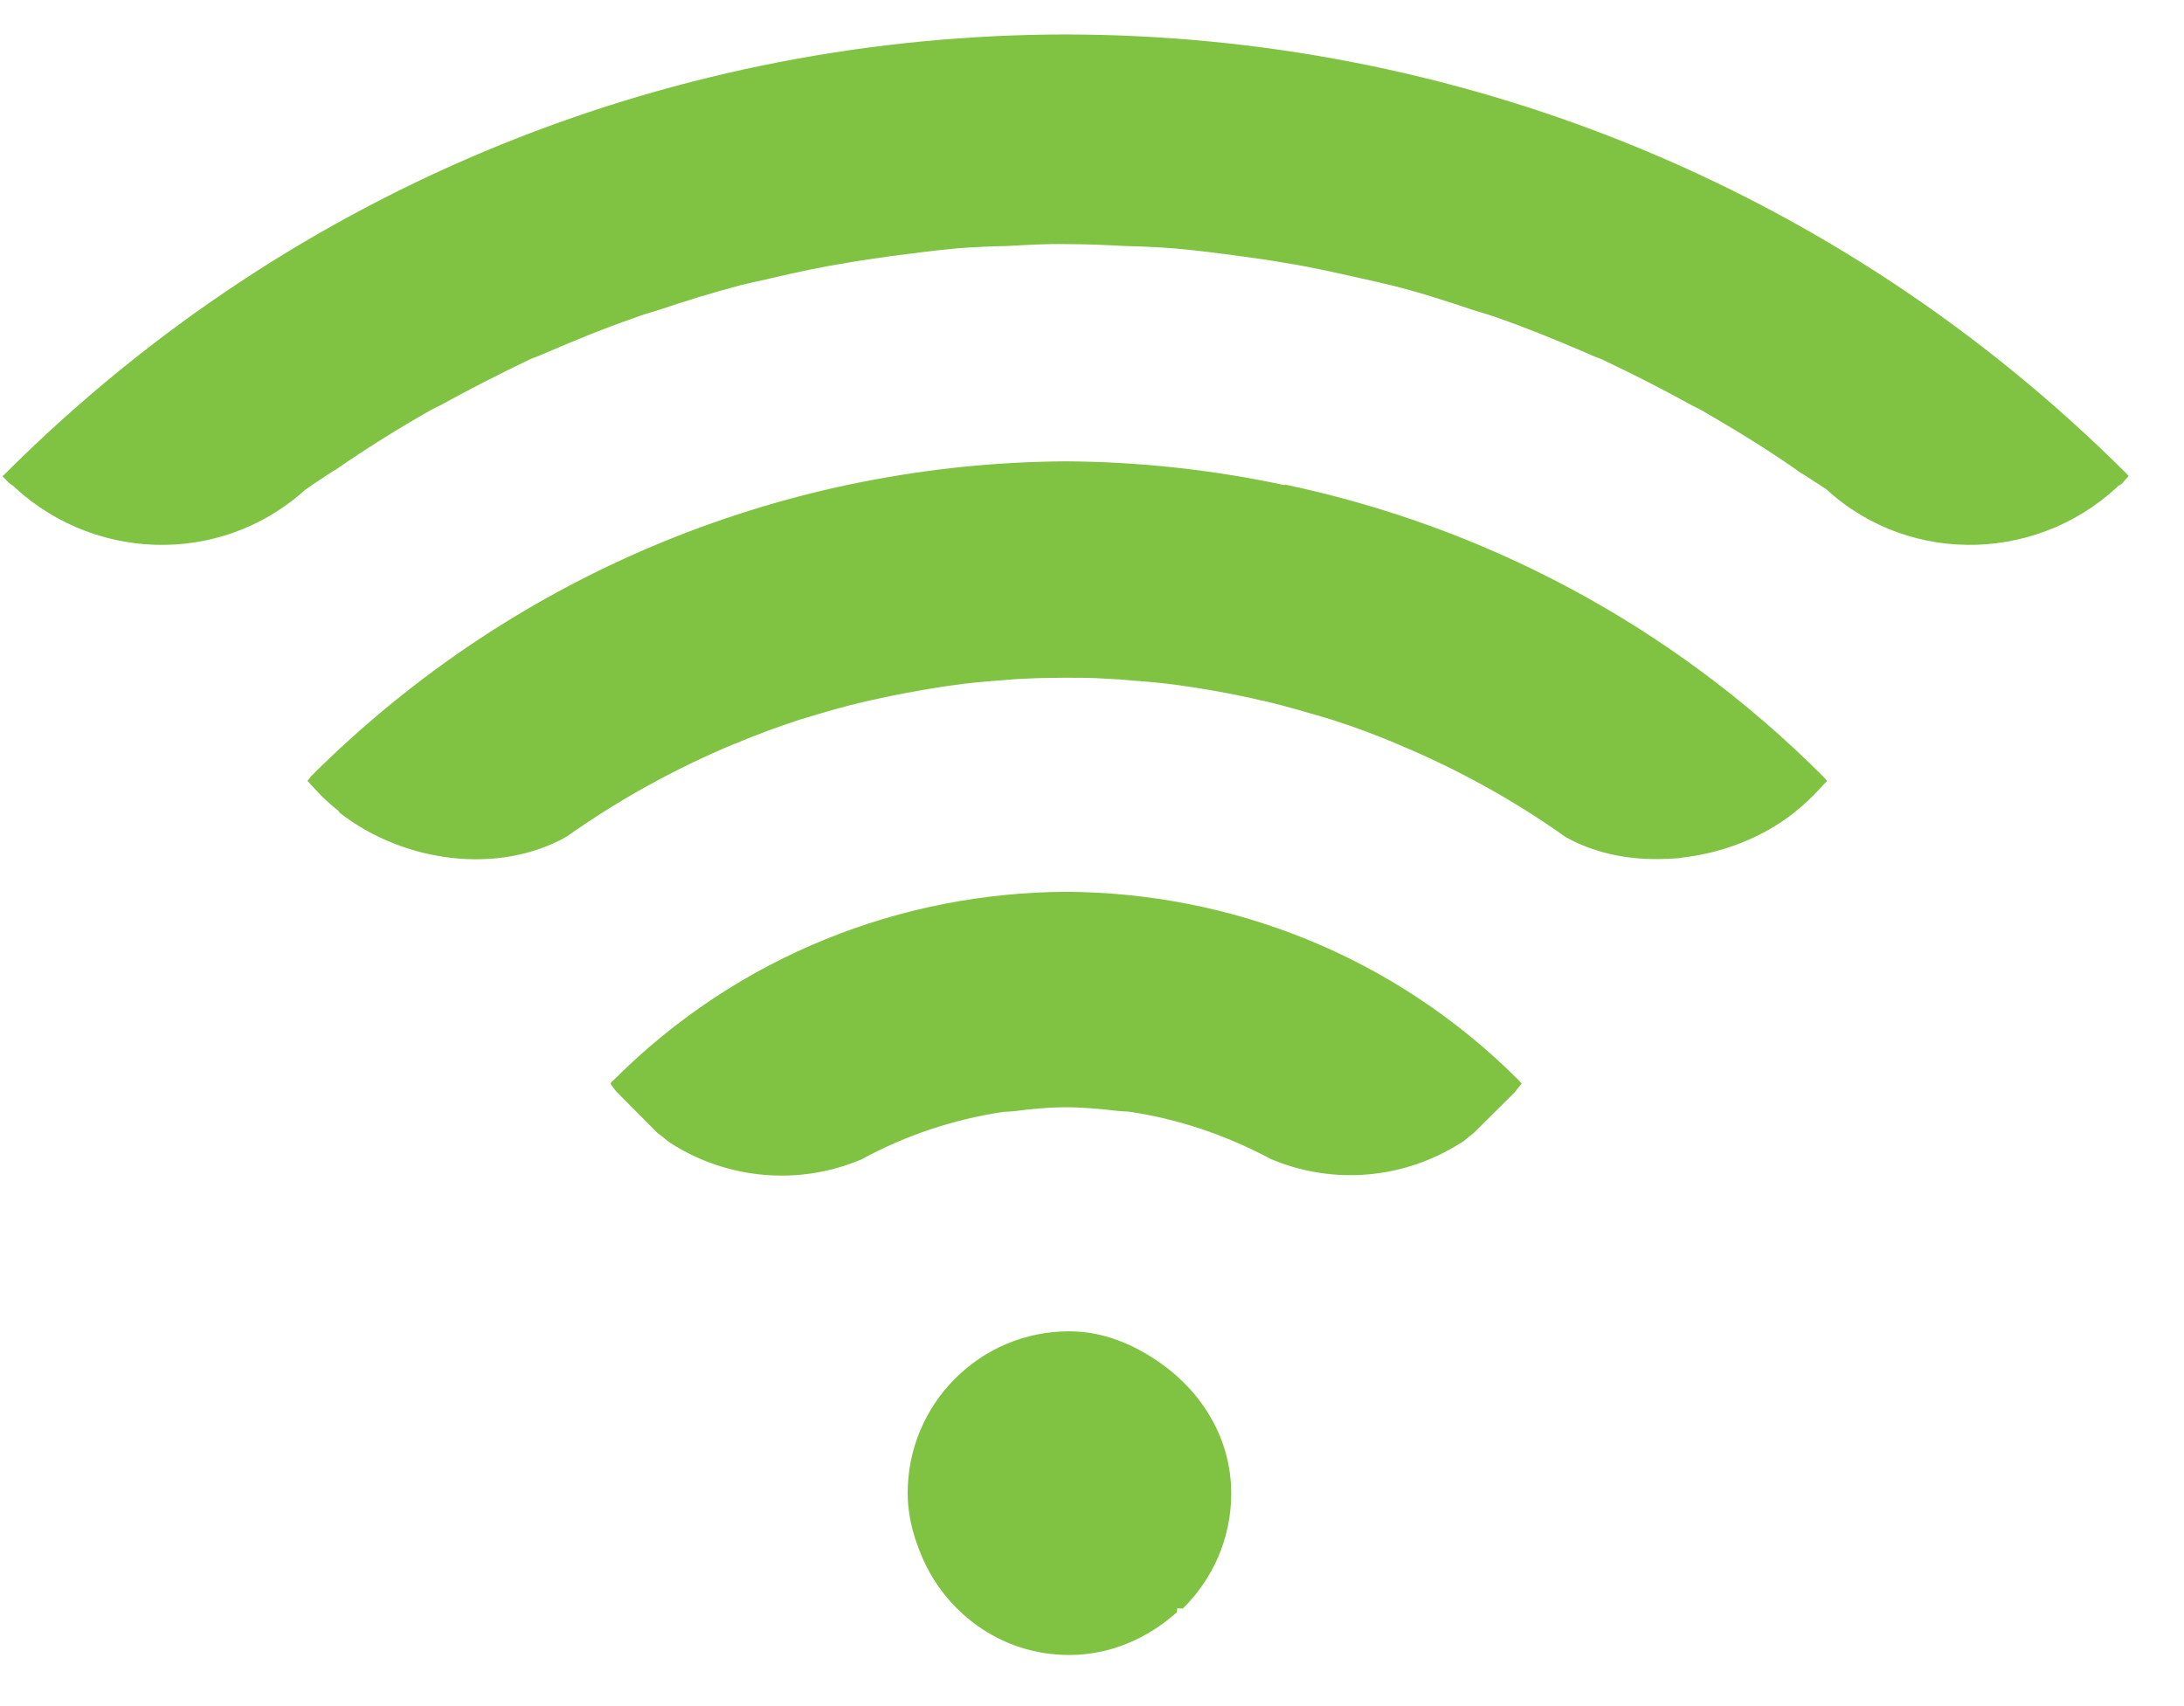
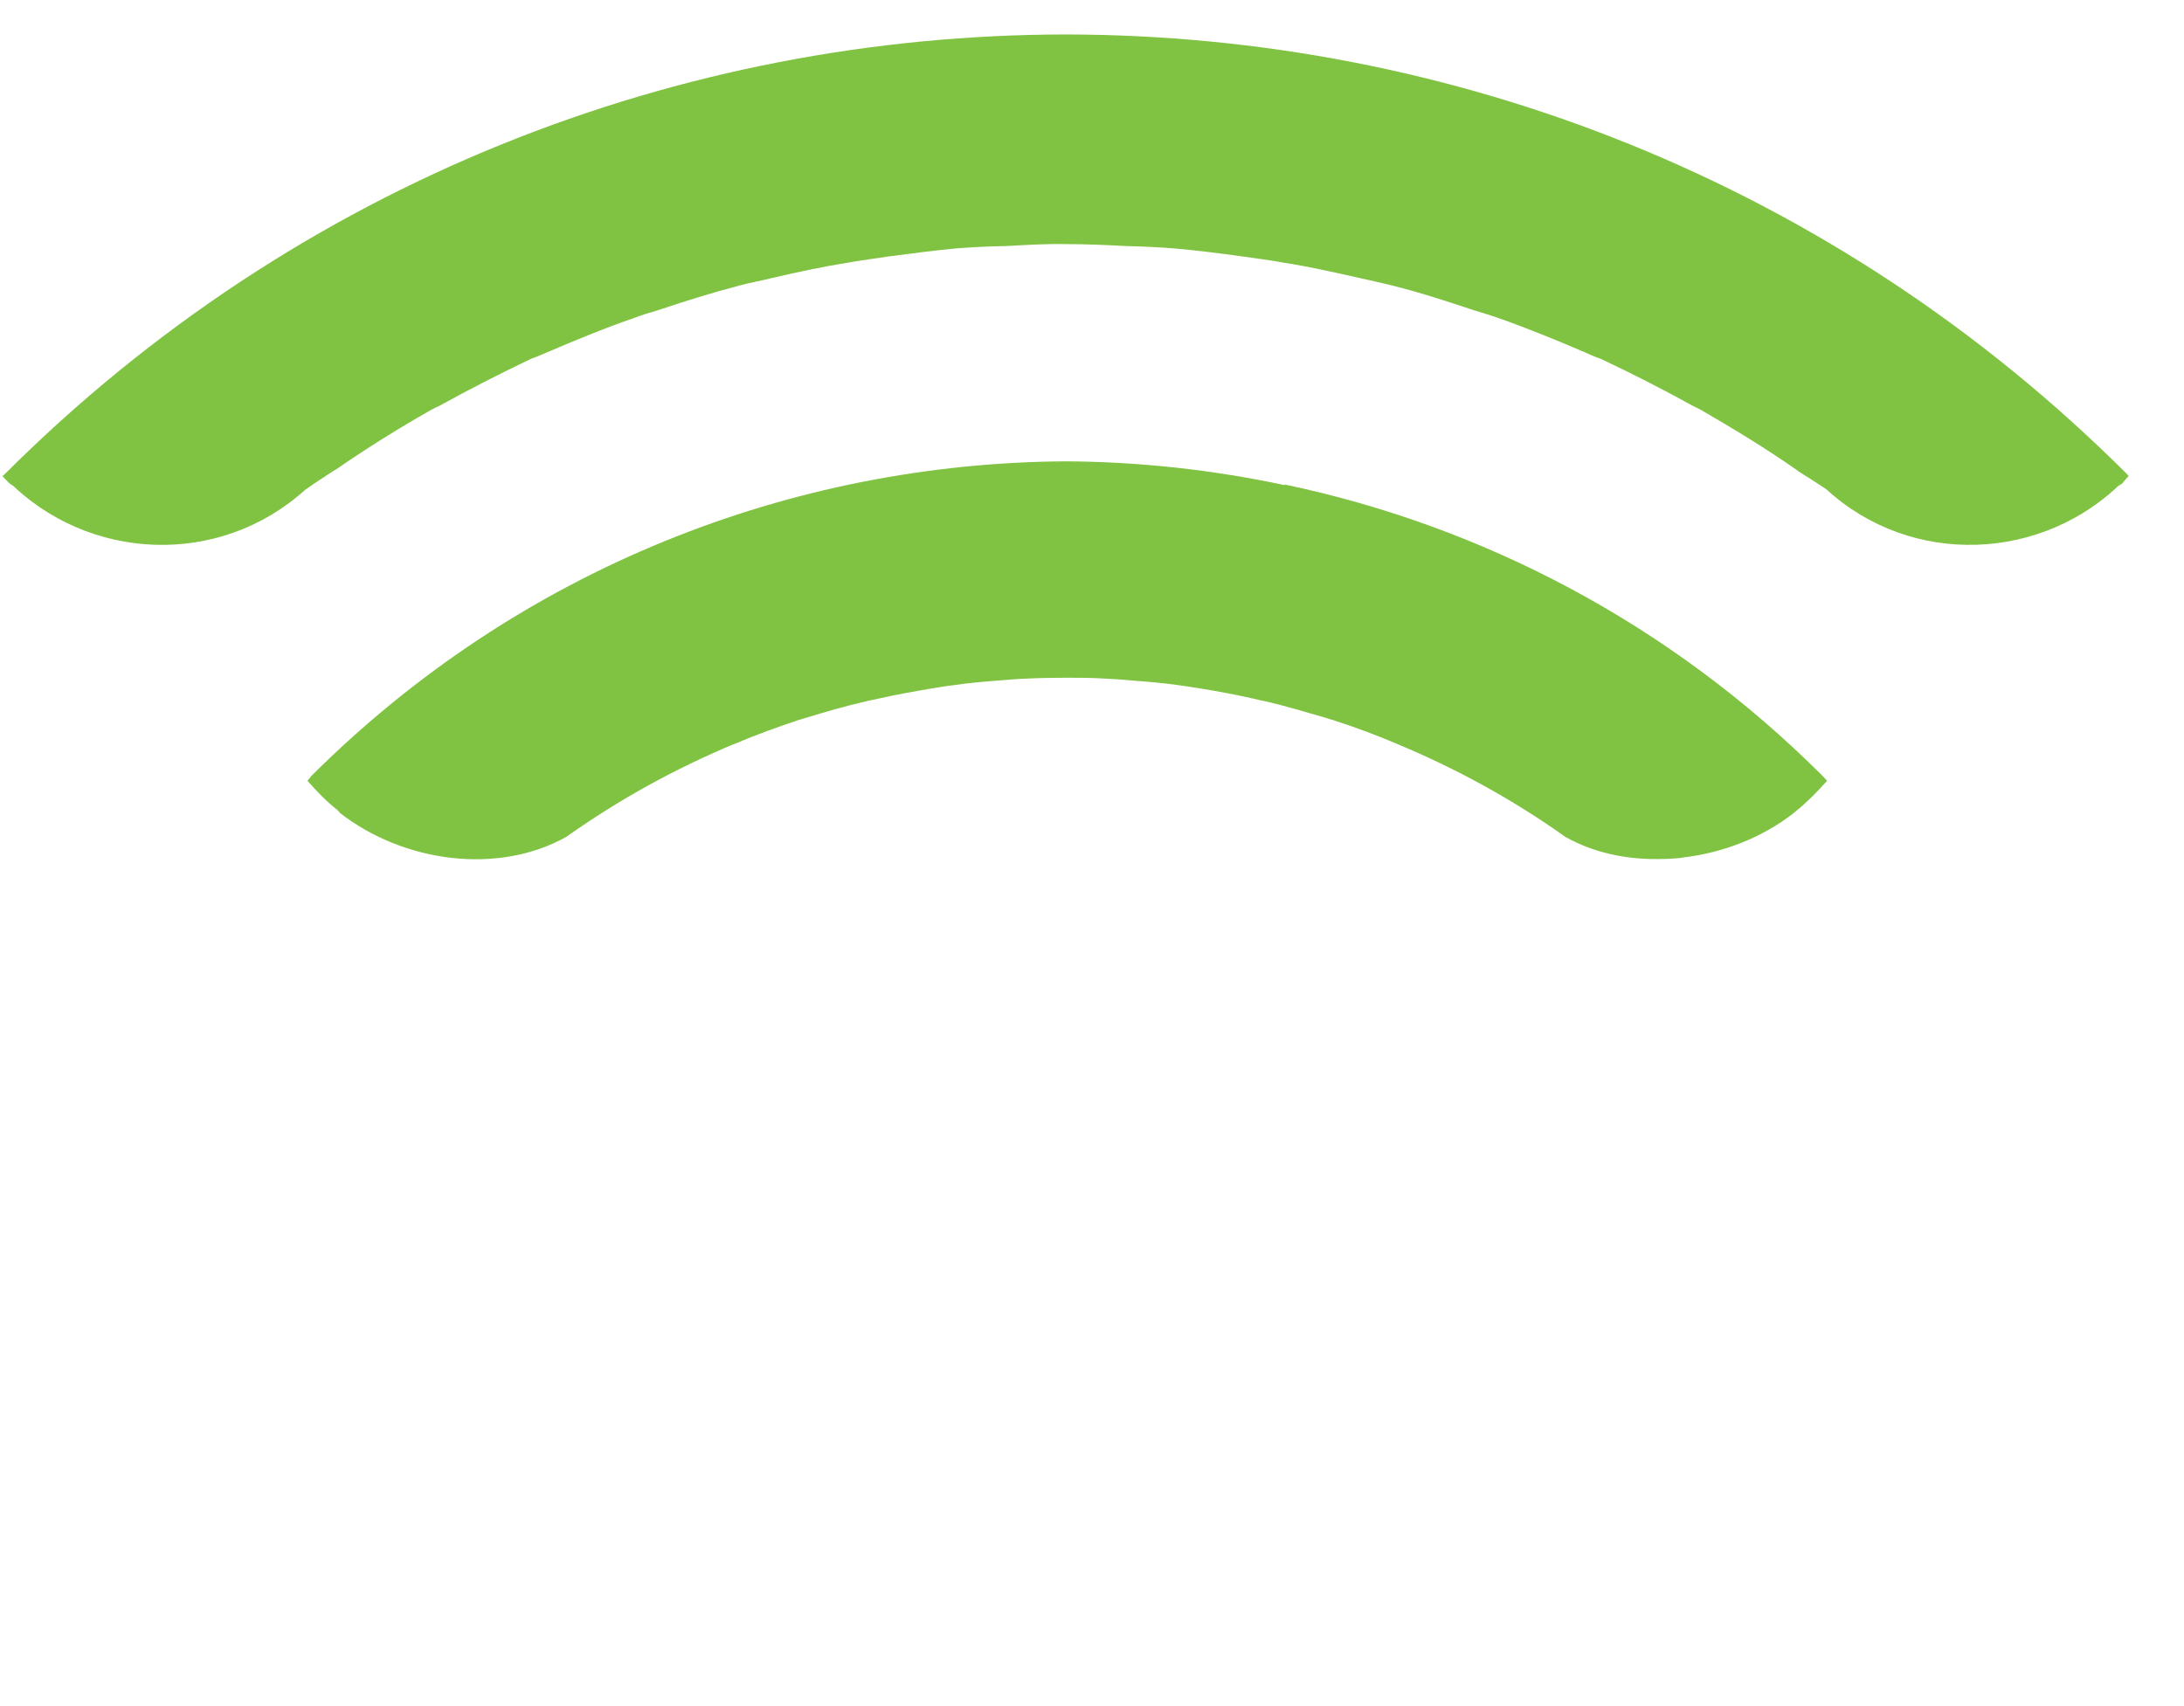
<svg xmlns="http://www.w3.org/2000/svg" width="32" height="25" viewBox="0 0 32 25" fill="none">
-   <path d="M17.004 19.974C16.616 19.702 16.171 19.508 15.665 19.508C14.357 19.508 13.299 20.57 13.299 21.881C13.299 22.172 13.367 22.451 13.467 22.707C13.803 23.607 14.653 24.251 15.665 24.251C16.277 24.251 16.823 24.001 17.246 23.623V23.569H17.332C17.768 23.139 18.04 22.545 18.04 21.884C18.04 21.084 17.616 20.408 17.01 19.978" fill="#80C342" />
  <path d="M31.108 7.066L31.19 6.974C31.19 6.974 31.166 6.952 31.162 6.944C26.862 2.653 21.246 0.511 15.614 0.505C9.987 0.511 4.367 2.653 0.069 6.948C0.063 6.954 0.051 6.966 0.035 6.976L0.123 7.068C0.145 7.09 0.171 7.104 0.197 7.122L0.111 7.04C1.295 8.237 3.222 8.313 4.477 7.172H4.481C4.615 7.072 4.759 6.986 4.895 6.894C4.901 6.888 4.907 6.888 4.919 6.882C5.373 6.568 5.831 6.282 6.31 6.01C6.356 5.988 6.386 5.968 6.432 5.95C6.872 5.706 7.32 5.478 7.776 5.26C7.852 5.232 7.928 5.202 8.008 5.166C8.428 4.986 8.853 4.81 9.289 4.66C9.405 4.614 9.527 4.58 9.645 4.544C10.045 4.41 10.437 4.288 10.841 4.182C10.998 4.14 11.162 4.112 11.318 4.072C11.688 3.986 12.052 3.908 12.416 3.85C12.62 3.814 12.834 3.786 13.032 3.756C13.359 3.714 13.685 3.67 14.019 3.639C14.259 3.621 14.507 3.609 14.753 3.605C15.037 3.589 15.333 3.571 15.617 3.577C15.904 3.577 16.198 3.589 16.484 3.605C16.724 3.611 16.972 3.621 17.216 3.641C17.548 3.671 17.875 3.712 18.205 3.758C18.409 3.788 18.613 3.812 18.815 3.85C19.185 3.908 19.549 3.99 19.913 4.072C20.071 4.108 20.232 4.142 20.392 4.182C20.794 4.282 21.188 4.41 21.588 4.544C21.704 4.58 21.822 4.614 21.942 4.656C22.372 4.806 22.799 4.982 23.221 5.162C23.297 5.198 23.377 5.232 23.459 5.26C23.911 5.474 24.361 5.702 24.797 5.944C24.843 5.966 24.886 5.986 24.925 6.008C25.398 6.282 25.866 6.566 26.322 6.884C26.328 6.884 26.332 6.89 26.334 6.896C26.474 6.984 26.614 7.072 26.758 7.168C28.003 8.313 29.938 8.237 31.118 7.042L31.036 7.124C31.064 7.106 31.088 7.094 31.11 7.07" fill="#80C342" />
-   <path d="M21.4 16.753C21.468 16.711 21.526 16.649 21.592 16.603L22.202 15.997C22.23 15.951 22.266 15.917 22.296 15.879C22.28 15.861 22.268 15.845 22.256 15.833C20.424 13.996 18.02 13.078 15.617 13.068C13.218 13.08 10.815 13.996 8.985 15.833C8.963 15.845 8.955 15.861 8.945 15.879C8.967 15.919 9.003 15.955 9.031 15.995L9.637 16.605C9.707 16.651 9.763 16.711 9.833 16.755C10.653 17.277 11.698 17.381 12.622 16.989C13.274 16.633 13.977 16.401 14.699 16.293C14.751 16.289 14.803 16.289 14.855 16.283C15.109 16.249 15.367 16.225 15.615 16.225C15.864 16.225 16.126 16.249 16.382 16.279C16.434 16.285 16.486 16.285 16.538 16.289C17.26 16.395 17.96 16.631 18.615 16.981C19.543 17.375 20.579 17.271 21.4 16.749" fill="#80C342" />
  <path d="M26.77 11.44C26.748 11.415 26.728 11.393 26.706 11.371C24.461 9.127 21.708 7.705 18.817 7.098L18.829 7.11C17.77 6.884 16.696 6.766 15.616 6.76C11.616 6.784 7.616 8.323 4.559 11.373C4.541 11.396 4.525 11.419 4.505 11.441C4.643 11.598 4.785 11.746 4.947 11.872L4.975 11.902V11.908C5.921 12.646 7.306 12.82 8.298 12.262C9.077 11.71 9.903 11.258 10.758 10.901C10.764 10.901 10.77 10.897 10.775 10.897C11.08 10.765 11.404 10.649 11.712 10.547C11.746 10.537 11.772 10.529 11.806 10.519C12.096 10.431 12.386 10.345 12.682 10.279C12.746 10.261 12.814 10.251 12.872 10.237C13.135 10.177 13.397 10.131 13.657 10.087C13.761 10.071 13.859 10.053 13.965 10.041C14.185 10.007 14.413 9.989 14.635 9.971C14.781 9.959 14.925 9.947 15.061 9.943C15.247 9.933 15.431 9.933 15.618 9.931C15.804 9.931 15.99 9.931 16.174 9.943C16.314 9.949 16.454 9.959 16.6 9.973C16.826 9.989 17.052 10.009 17.274 10.041C17.38 10.057 17.476 10.069 17.578 10.087C17.845 10.129 18.103 10.179 18.365 10.237C18.425 10.253 18.491 10.267 18.555 10.279C18.841 10.347 19.137 10.435 19.427 10.519C19.457 10.529 19.487 10.541 19.519 10.547C19.843 10.651 20.154 10.767 20.462 10.897C20.462 10.897 20.468 10.897 20.474 10.903C21.33 11.259 22.158 11.71 22.937 12.264C23.343 12.492 23.815 12.594 24.297 12.588C24.391 12.588 24.483 12.584 24.577 12.576C24.605 12.576 24.629 12.57 24.653 12.566C25.24 12.498 25.82 12.276 26.286 11.91L26.292 11.904L26.328 11.874C26.48 11.752 26.626 11.602 26.768 11.444" fill="#80C342" />
</svg>